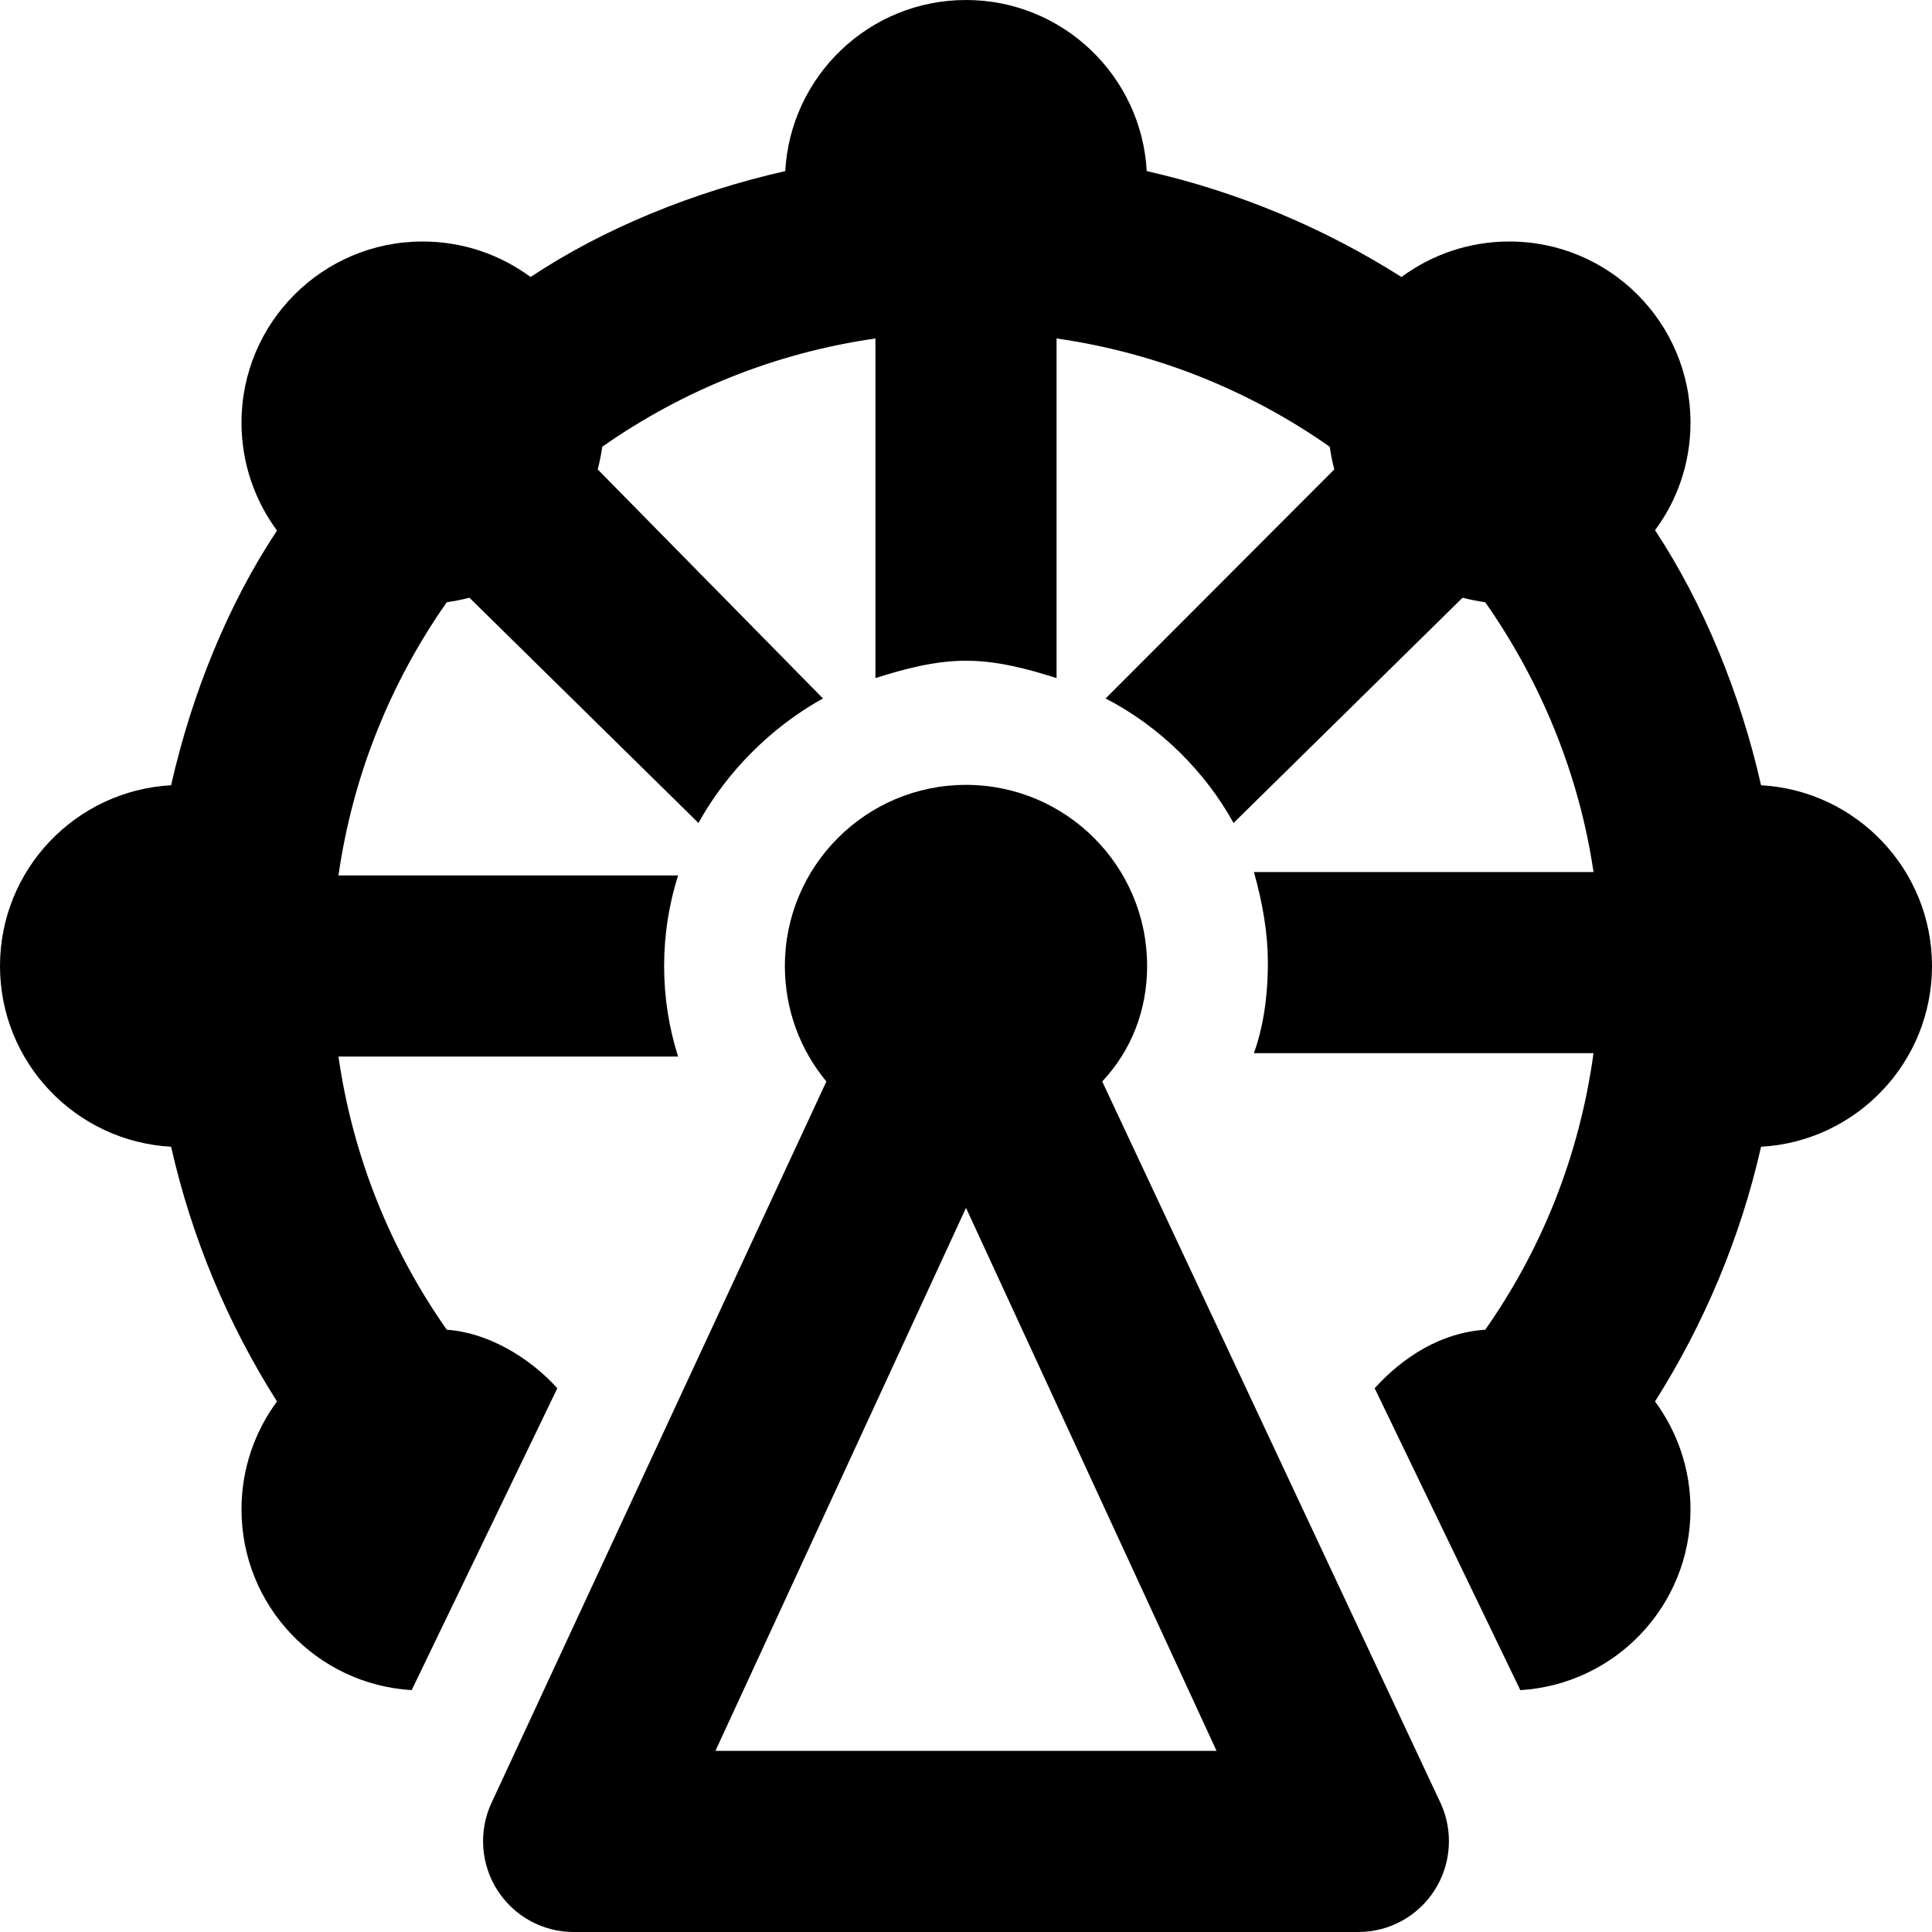
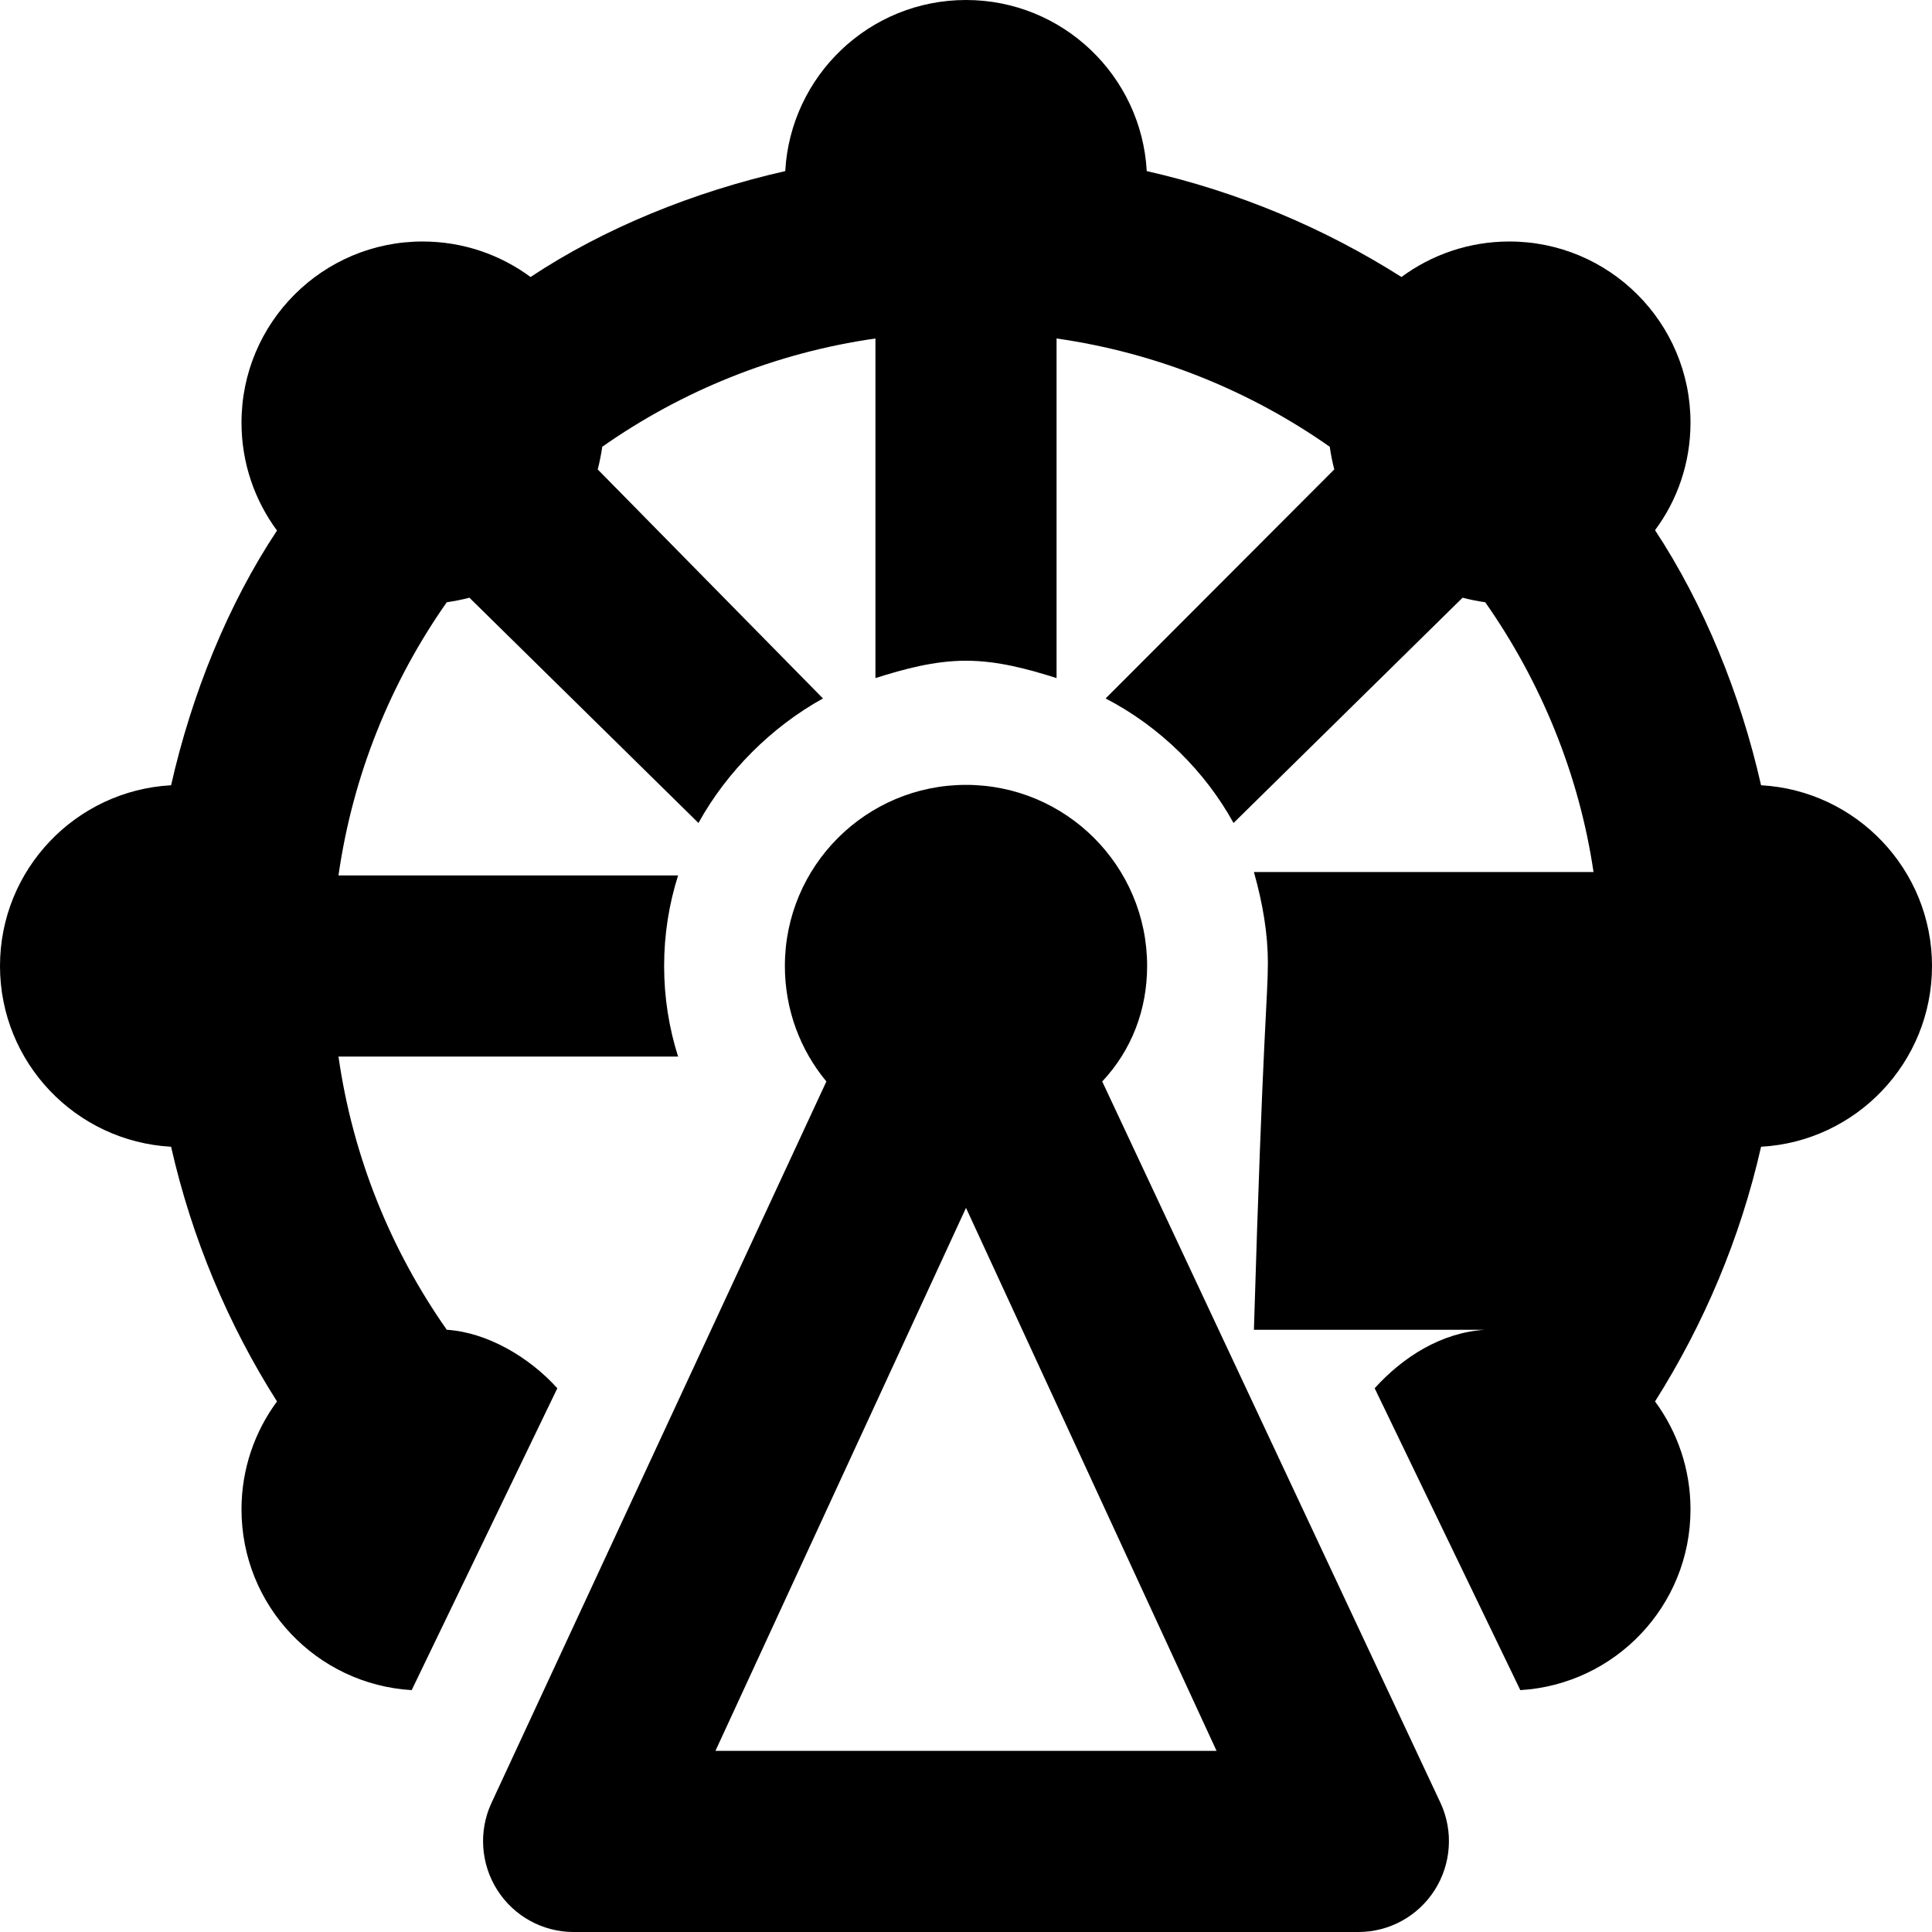
<svg xmlns="http://www.w3.org/2000/svg" viewBox="0 0 512 512">
-   <path d="M400 64C426.5 64 448 85.49 448 112C448 122.7 444.5 132.6 438.6 140.5C451.5 160.1 461.2 183.8 466.7 208.1C491.9 209.5 512 230.4 512 256C512 281.6 491.9 302.5 466.7 303.9C461.2 328.2 451.5 351 438.6 371.4C444.5 379.4 448 389.3 448 400C448 425.6 428 446.4 402.9 447.9L364.3 367.9C371.8 359.6 382 353.1 393.6 352.4C408.4 331.3 418.5 306.7 422.3 279.1H332.3C334.7 272.4 336 264.4 336 255.1C336 247.6 334.7 239.6 332.3 231.1H422.3C418.5 205.3 408.4 180.7 393.6 159.6C391.5 159.3 389.5 158.9 387.6 158.4L326.9 218.1C319.4 204.5 307.5 192.6 293 185.1L353.6 124.4C353.1 122.5 352.7 120.5 352.4 118.4C331.3 103.6 306.7 93.52 280 89.7V179.7C272.4 177.3 264.4 175.1 256 175.1C247.6 175.1 239.6 177.3 232 179.7V89.7C205.3 93.52 180.7 103.6 159.6 118.4C159.3 120.5 158.9 122.5 158.4 124.4L218.1 185.1C204.5 192.6 192.6 204.5 185.1 218.1L124.4 158.4C122.5 158.9 120.5 159.3 118.4 159.6C103.6 180.7 93.52 205.3 89.7 232H179.7C177.3 239.6 176 247.6 176 256C176 264.4 177.3 272.4 179.7 280H89.7C93.52 306.7 103.6 331.3 118.4 352.4C129.1 353.1 140.2 359.6 147.7 367.9L109.1 447.9C83.97 446.4 64 425.6 64 400C64 389.3 67.5 379.4 73.41 371.4C60.46 351 50.85 328.2 45.34 303.9C20.07 302.5 0 281.6 0 256C0 230.4 20.07 209.5 45.34 208.1C50.85 183.8 60.46 160.1 73.41 140.6C67.5 132.6 64 122.7 64 112C64 85.49 85.49 64 112 64C122.7 64 132.6 67.5 140.6 73.41C160.1 60.46 183.8 50.85 208.1 45.34C209.5 20.07 230.4 0 256 0C281.6 0 302.5 20.07 303.9 45.34C328.2 50.85 351 60.46 371.4 73.41C379.4 67.5 389.3 64 400 64L400 64zM304 256C304 267.6 299.9 278.3 292.1 286.6L381.8 477.9C385.2 485.3 384.6 494 380.2 500.9C375.8 507.8 368.2 512 360 512H152C143.8 512 136.2 507.8 131.8 500.9C127.4 494 126.8 485.3 130.2 477.9L219 286.6C212.1 278.3 208 267.6 208 256C208 229.5 229.5 208 256 208C282.5 208 304 229.5 304 256zM322.4 464L256 320.1L189.6 464H322.4z" />
+   <path d="M400 64C426.5 64 448 85.49 448 112C448 122.7 444.5 132.6 438.6 140.5C451.5 160.1 461.2 183.8 466.7 208.1C491.9 209.5 512 230.4 512 256C512 281.6 491.9 302.5 466.7 303.9C461.2 328.2 451.5 351 438.6 371.4C444.5 379.4 448 389.3 448 400C448 425.6 428 446.4 402.9 447.9L364.3 367.9C371.8 359.6 382 353.1 393.6 352.4H332.3C334.7 272.4 336 264.4 336 255.1C336 247.6 334.7 239.6 332.3 231.1H422.3C418.5 205.3 408.4 180.7 393.6 159.6C391.5 159.3 389.5 158.9 387.6 158.4L326.9 218.1C319.4 204.5 307.5 192.6 293 185.1L353.6 124.4C353.1 122.5 352.7 120.5 352.4 118.4C331.3 103.6 306.7 93.52 280 89.7V179.7C272.4 177.3 264.4 175.1 256 175.1C247.6 175.1 239.6 177.3 232 179.7V89.7C205.3 93.52 180.7 103.6 159.6 118.4C159.3 120.5 158.9 122.5 158.4 124.4L218.1 185.1C204.5 192.6 192.6 204.5 185.1 218.1L124.4 158.4C122.5 158.9 120.5 159.3 118.4 159.6C103.6 180.7 93.52 205.3 89.7 232H179.7C177.3 239.6 176 247.6 176 256C176 264.4 177.3 272.4 179.7 280H89.7C93.52 306.7 103.6 331.3 118.4 352.4C129.1 353.1 140.2 359.6 147.7 367.9L109.1 447.9C83.97 446.4 64 425.6 64 400C64 389.3 67.5 379.4 73.41 371.4C60.46 351 50.85 328.2 45.34 303.9C20.07 302.5 0 281.6 0 256C0 230.4 20.07 209.5 45.34 208.1C50.85 183.8 60.46 160.1 73.41 140.6C67.5 132.6 64 122.7 64 112C64 85.49 85.49 64 112 64C122.7 64 132.6 67.5 140.6 73.41C160.1 60.46 183.8 50.85 208.1 45.34C209.5 20.07 230.4 0 256 0C281.6 0 302.5 20.07 303.9 45.34C328.2 50.85 351 60.46 371.4 73.41C379.4 67.5 389.3 64 400 64L400 64zM304 256C304 267.6 299.9 278.3 292.1 286.6L381.8 477.9C385.2 485.3 384.6 494 380.2 500.9C375.8 507.8 368.2 512 360 512H152C143.8 512 136.2 507.8 131.8 500.9C127.4 494 126.8 485.3 130.2 477.9L219 286.6C212.1 278.3 208 267.6 208 256C208 229.5 229.5 208 256 208C282.5 208 304 229.5 304 256zM322.4 464L256 320.1L189.6 464H322.4z" />
</svg>